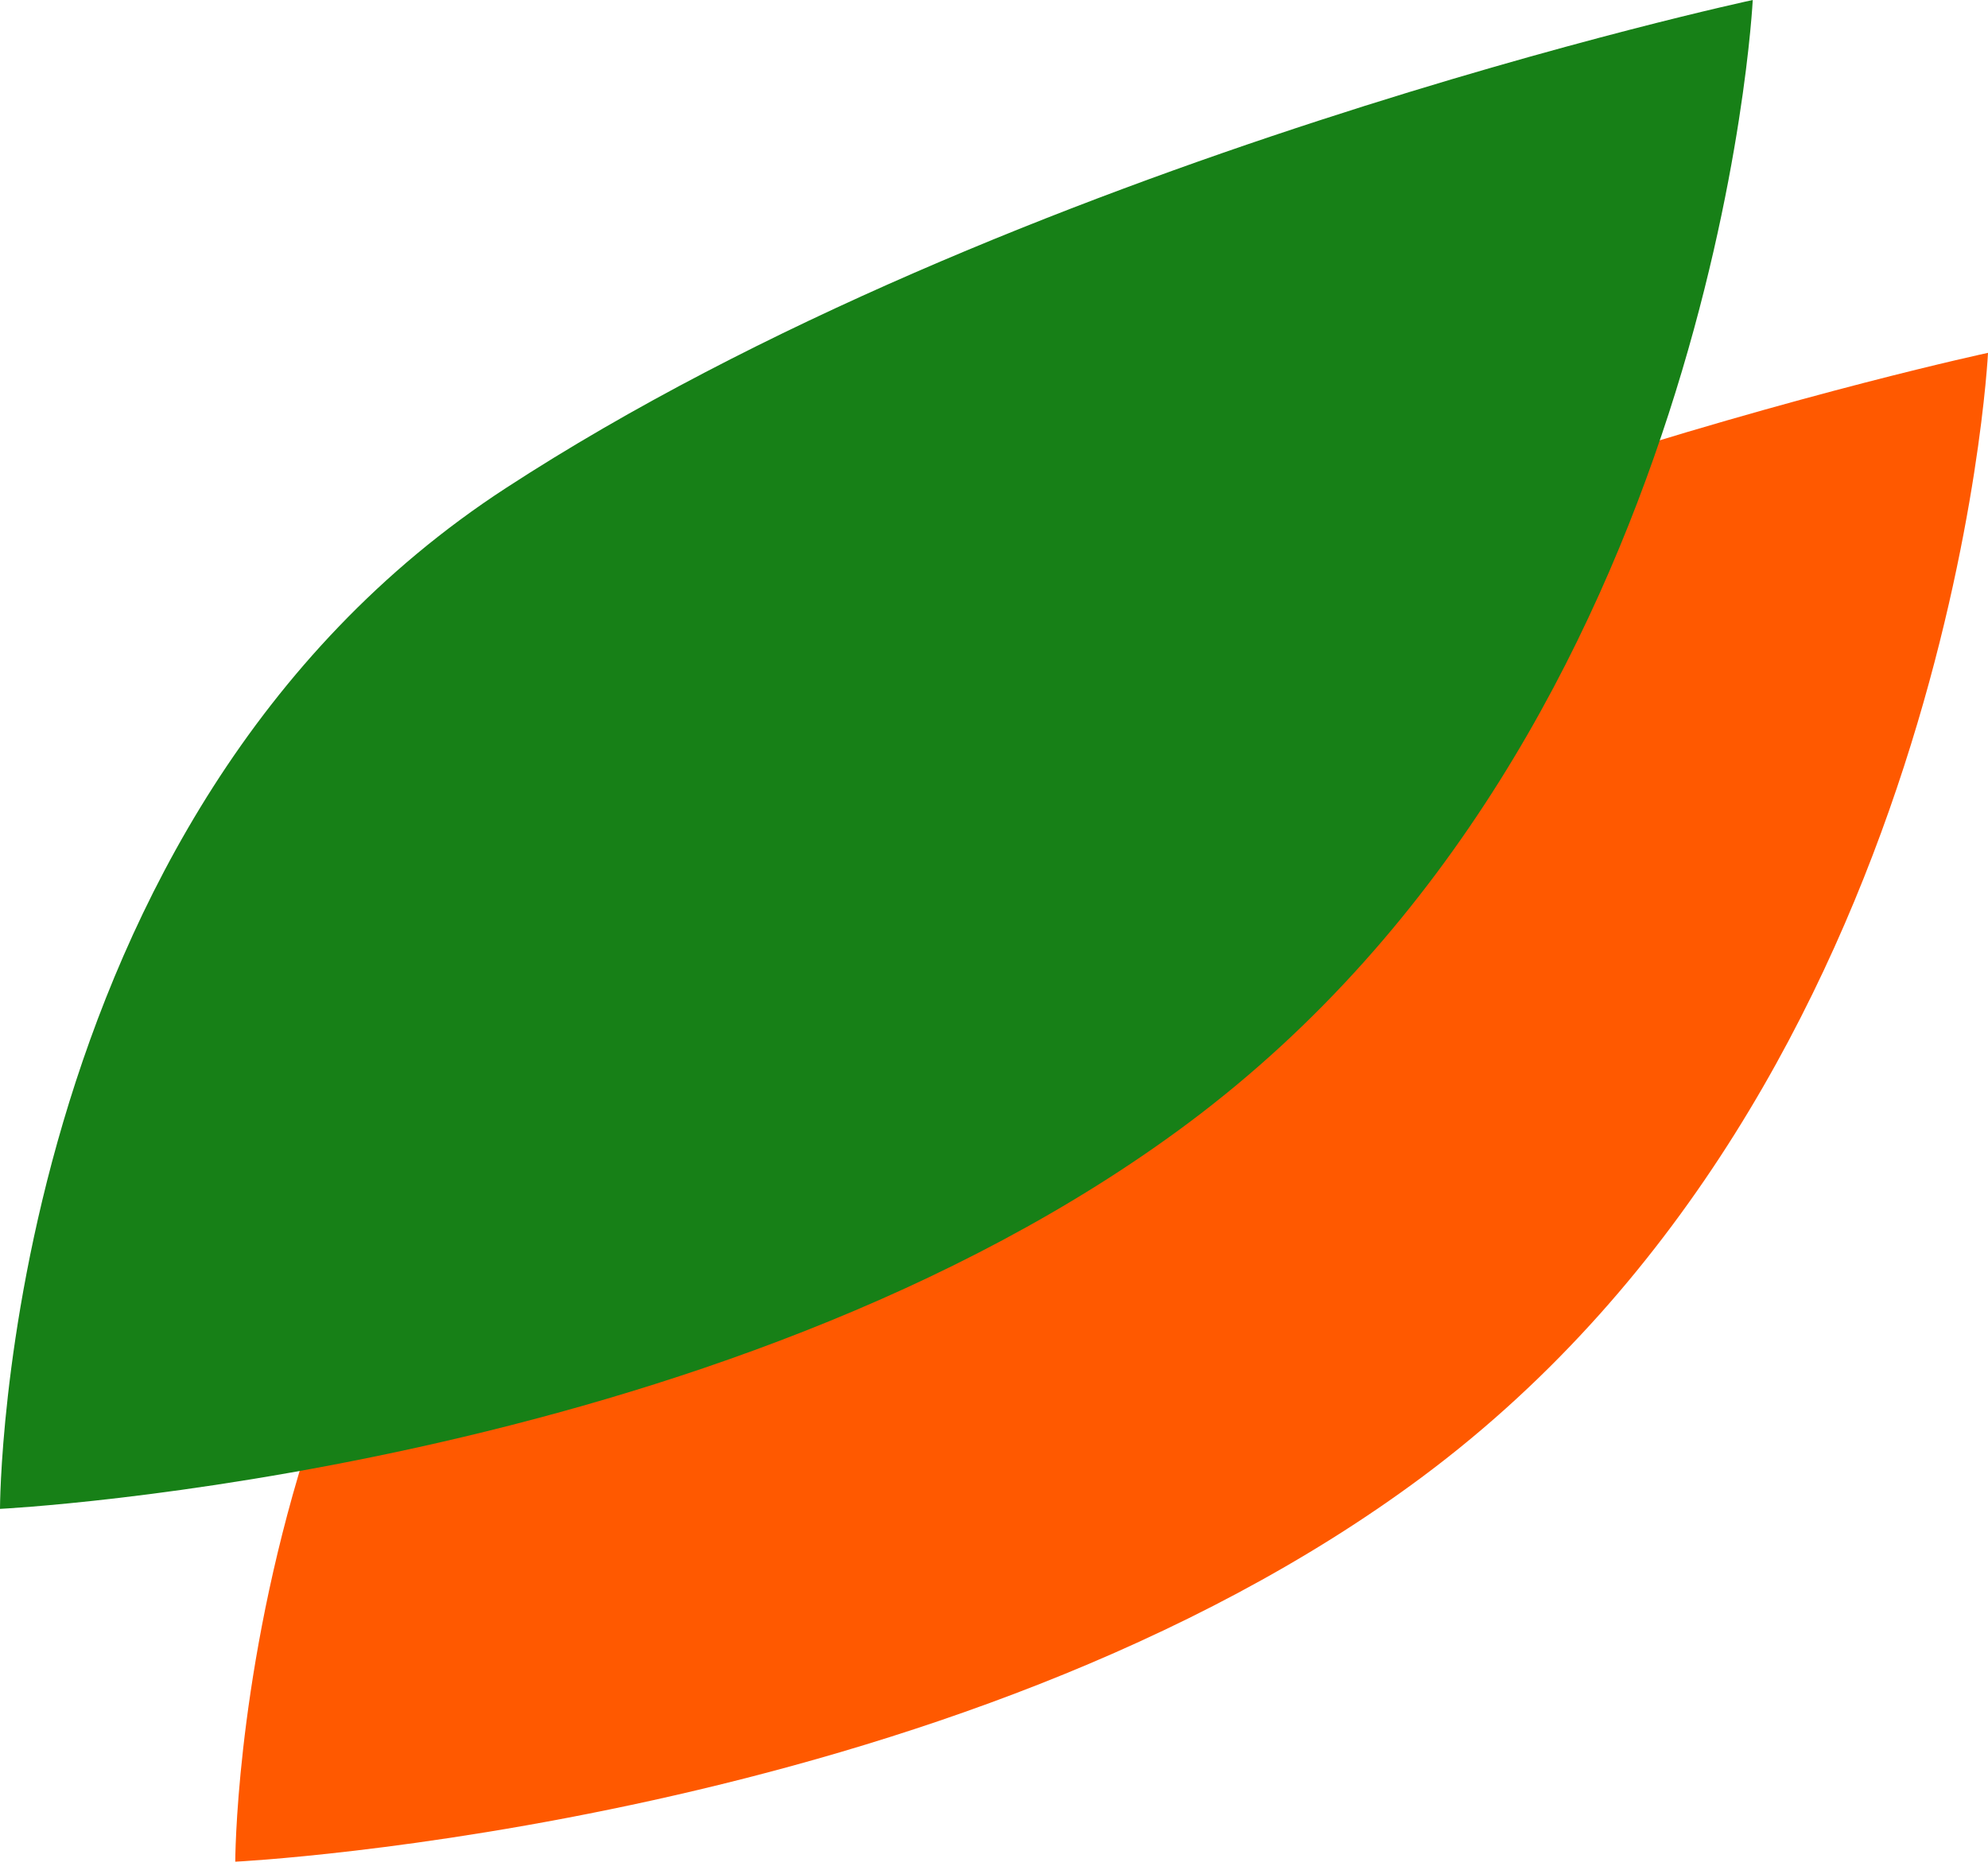
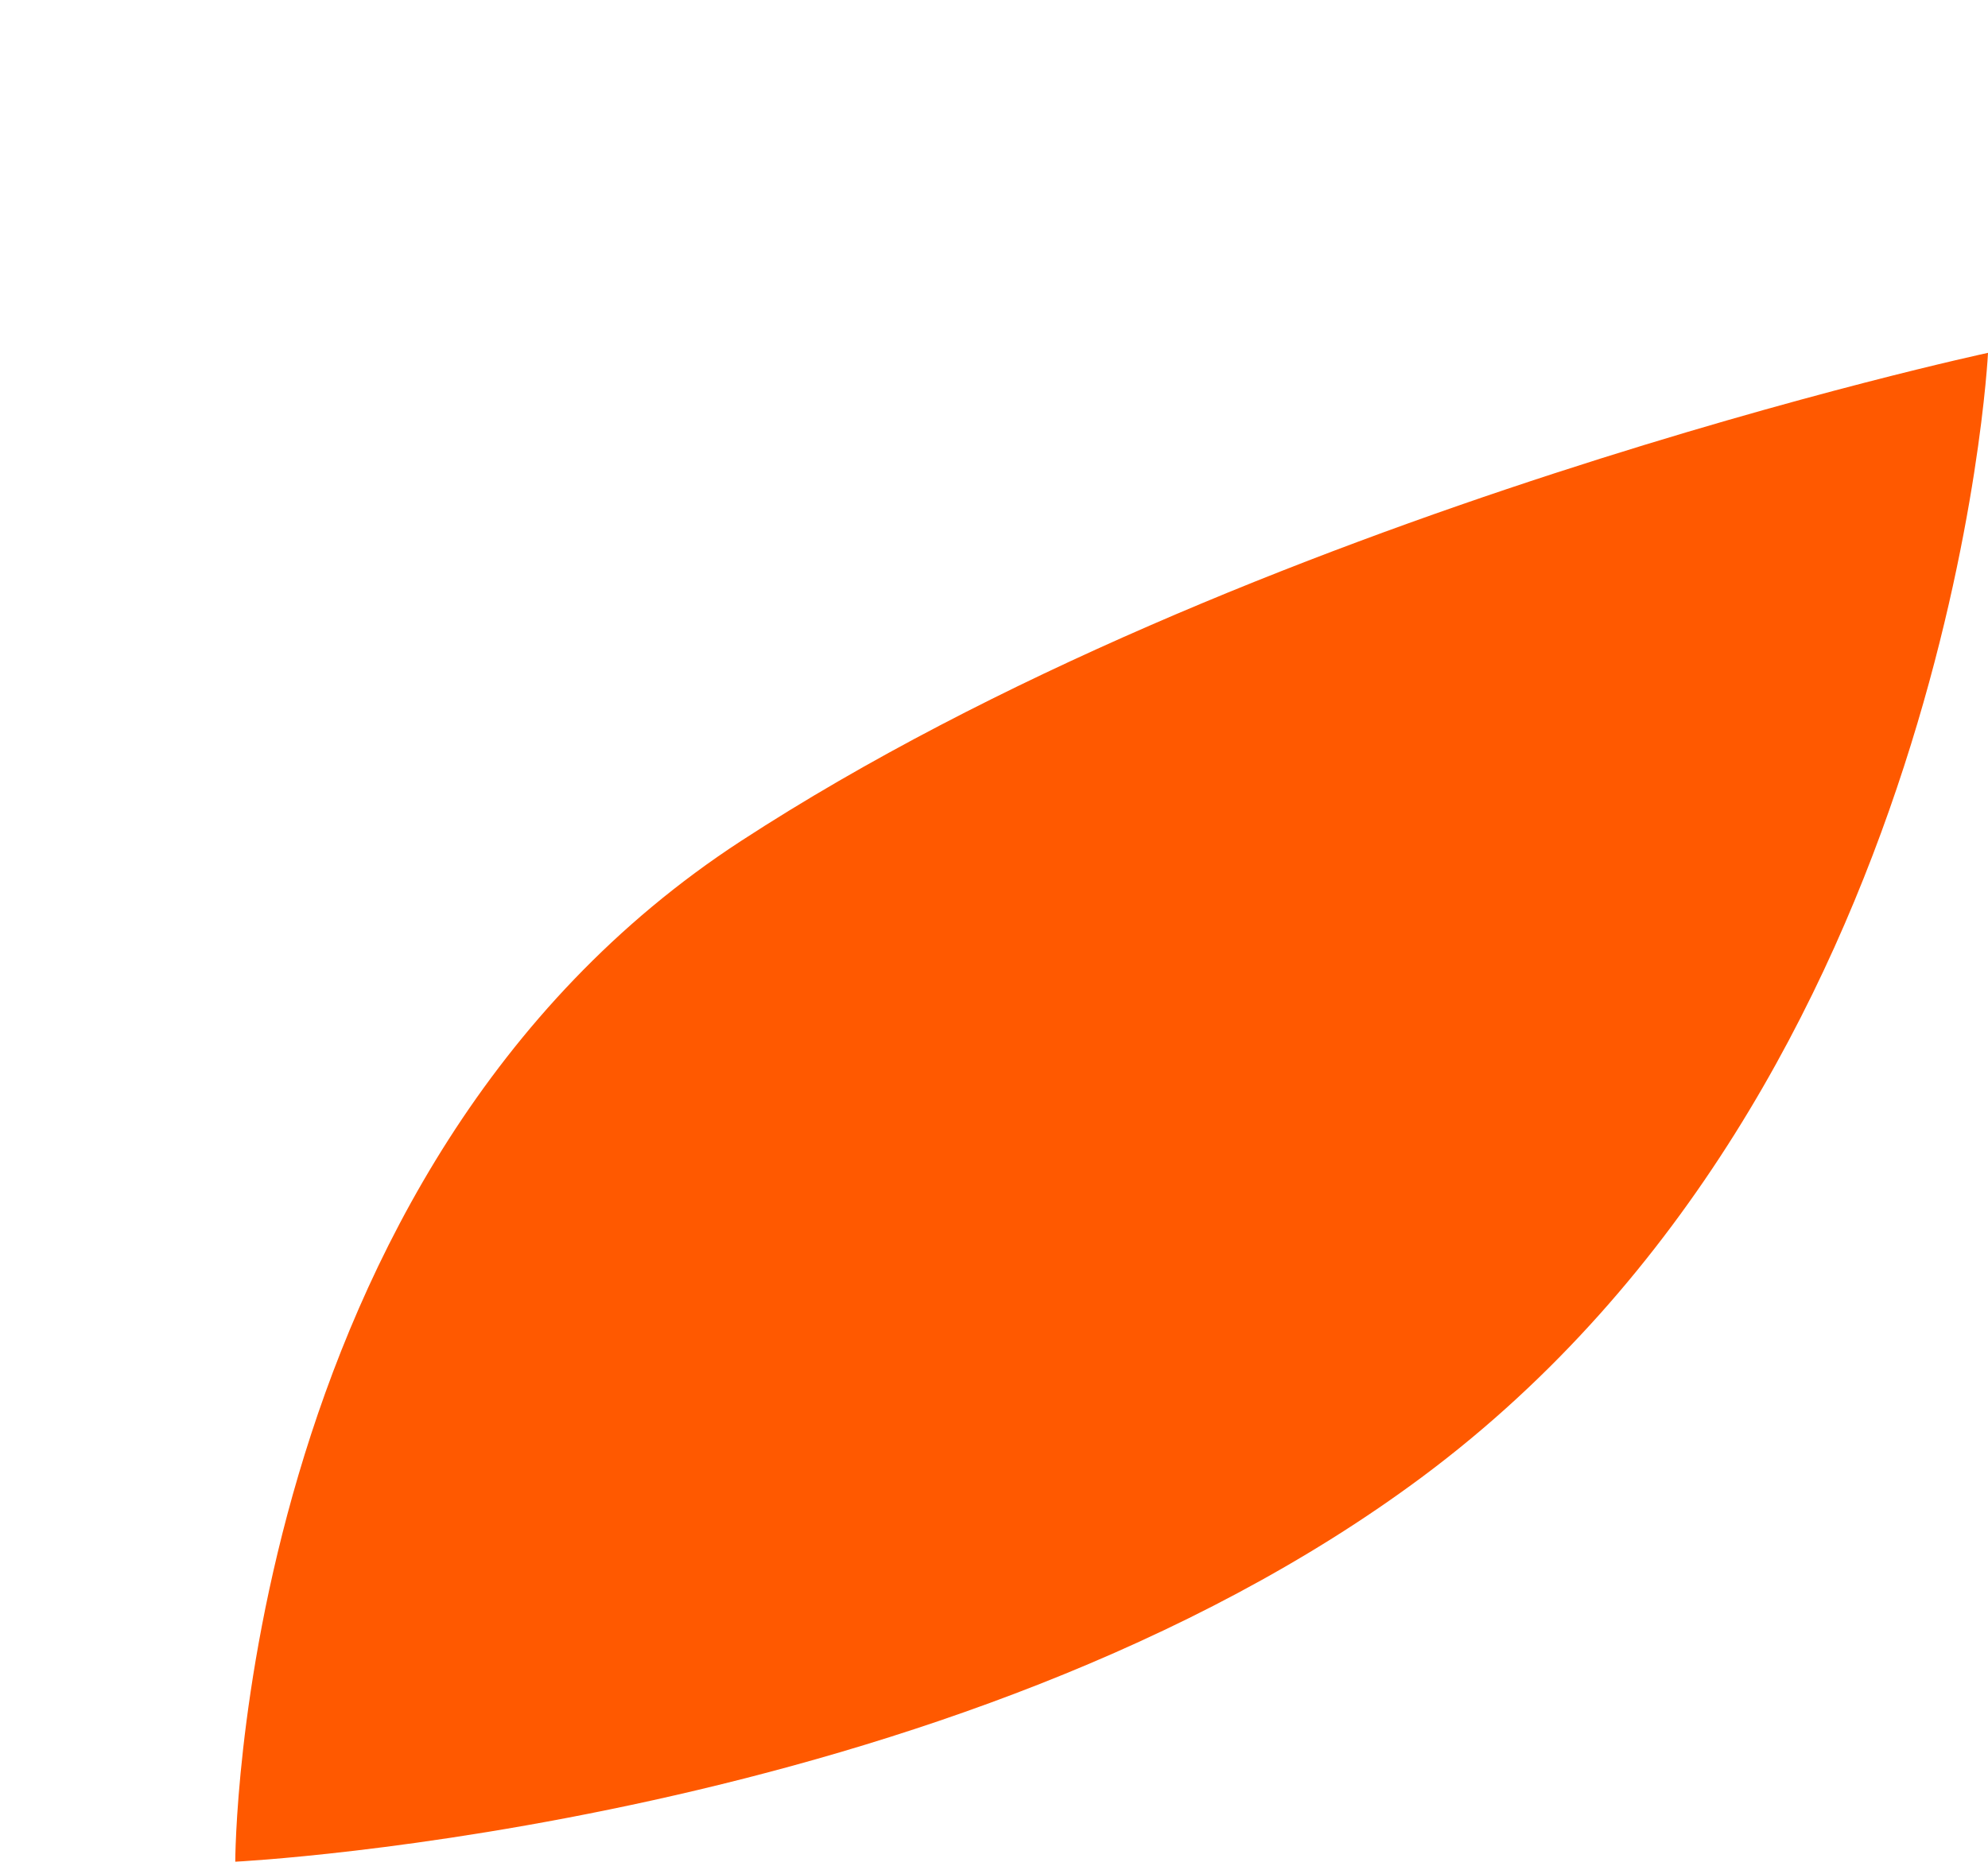
<svg xmlns="http://www.w3.org/2000/svg" width="169" height="159" viewBox="0 0 169 159" fill="none">
  <path d="M63 71.5C106 43.5 169.001 30 169.001 30C169.001 30 165.948 91.96 121 125.5C81.118 155.26 20 158.29 20 158.29C20 158.29 20 99.5 63 71.5Z" fill="url(#paint0_linear_224_8)" />
-   <path d="M43 41.5C86 13.5 149.001 1.52588e-05 149.001 1.52588e-05C149.001 1.52588e-05 145.948 61.96 101 95.5C61.118 125.26 0 128.29 0 128.29C0 128.29 -0 69.5 43 41.5Z" fill="#178017" />
  <defs>
    <linearGradient id="paint0_linear_224_8" x1="94.5" y1="30" x2="94.5" y2="158.825" gradientUnits="userSpaceOnUse">
      <stop stop-color="#FF5900" />
    </linearGradient>
  </defs>
</svg>